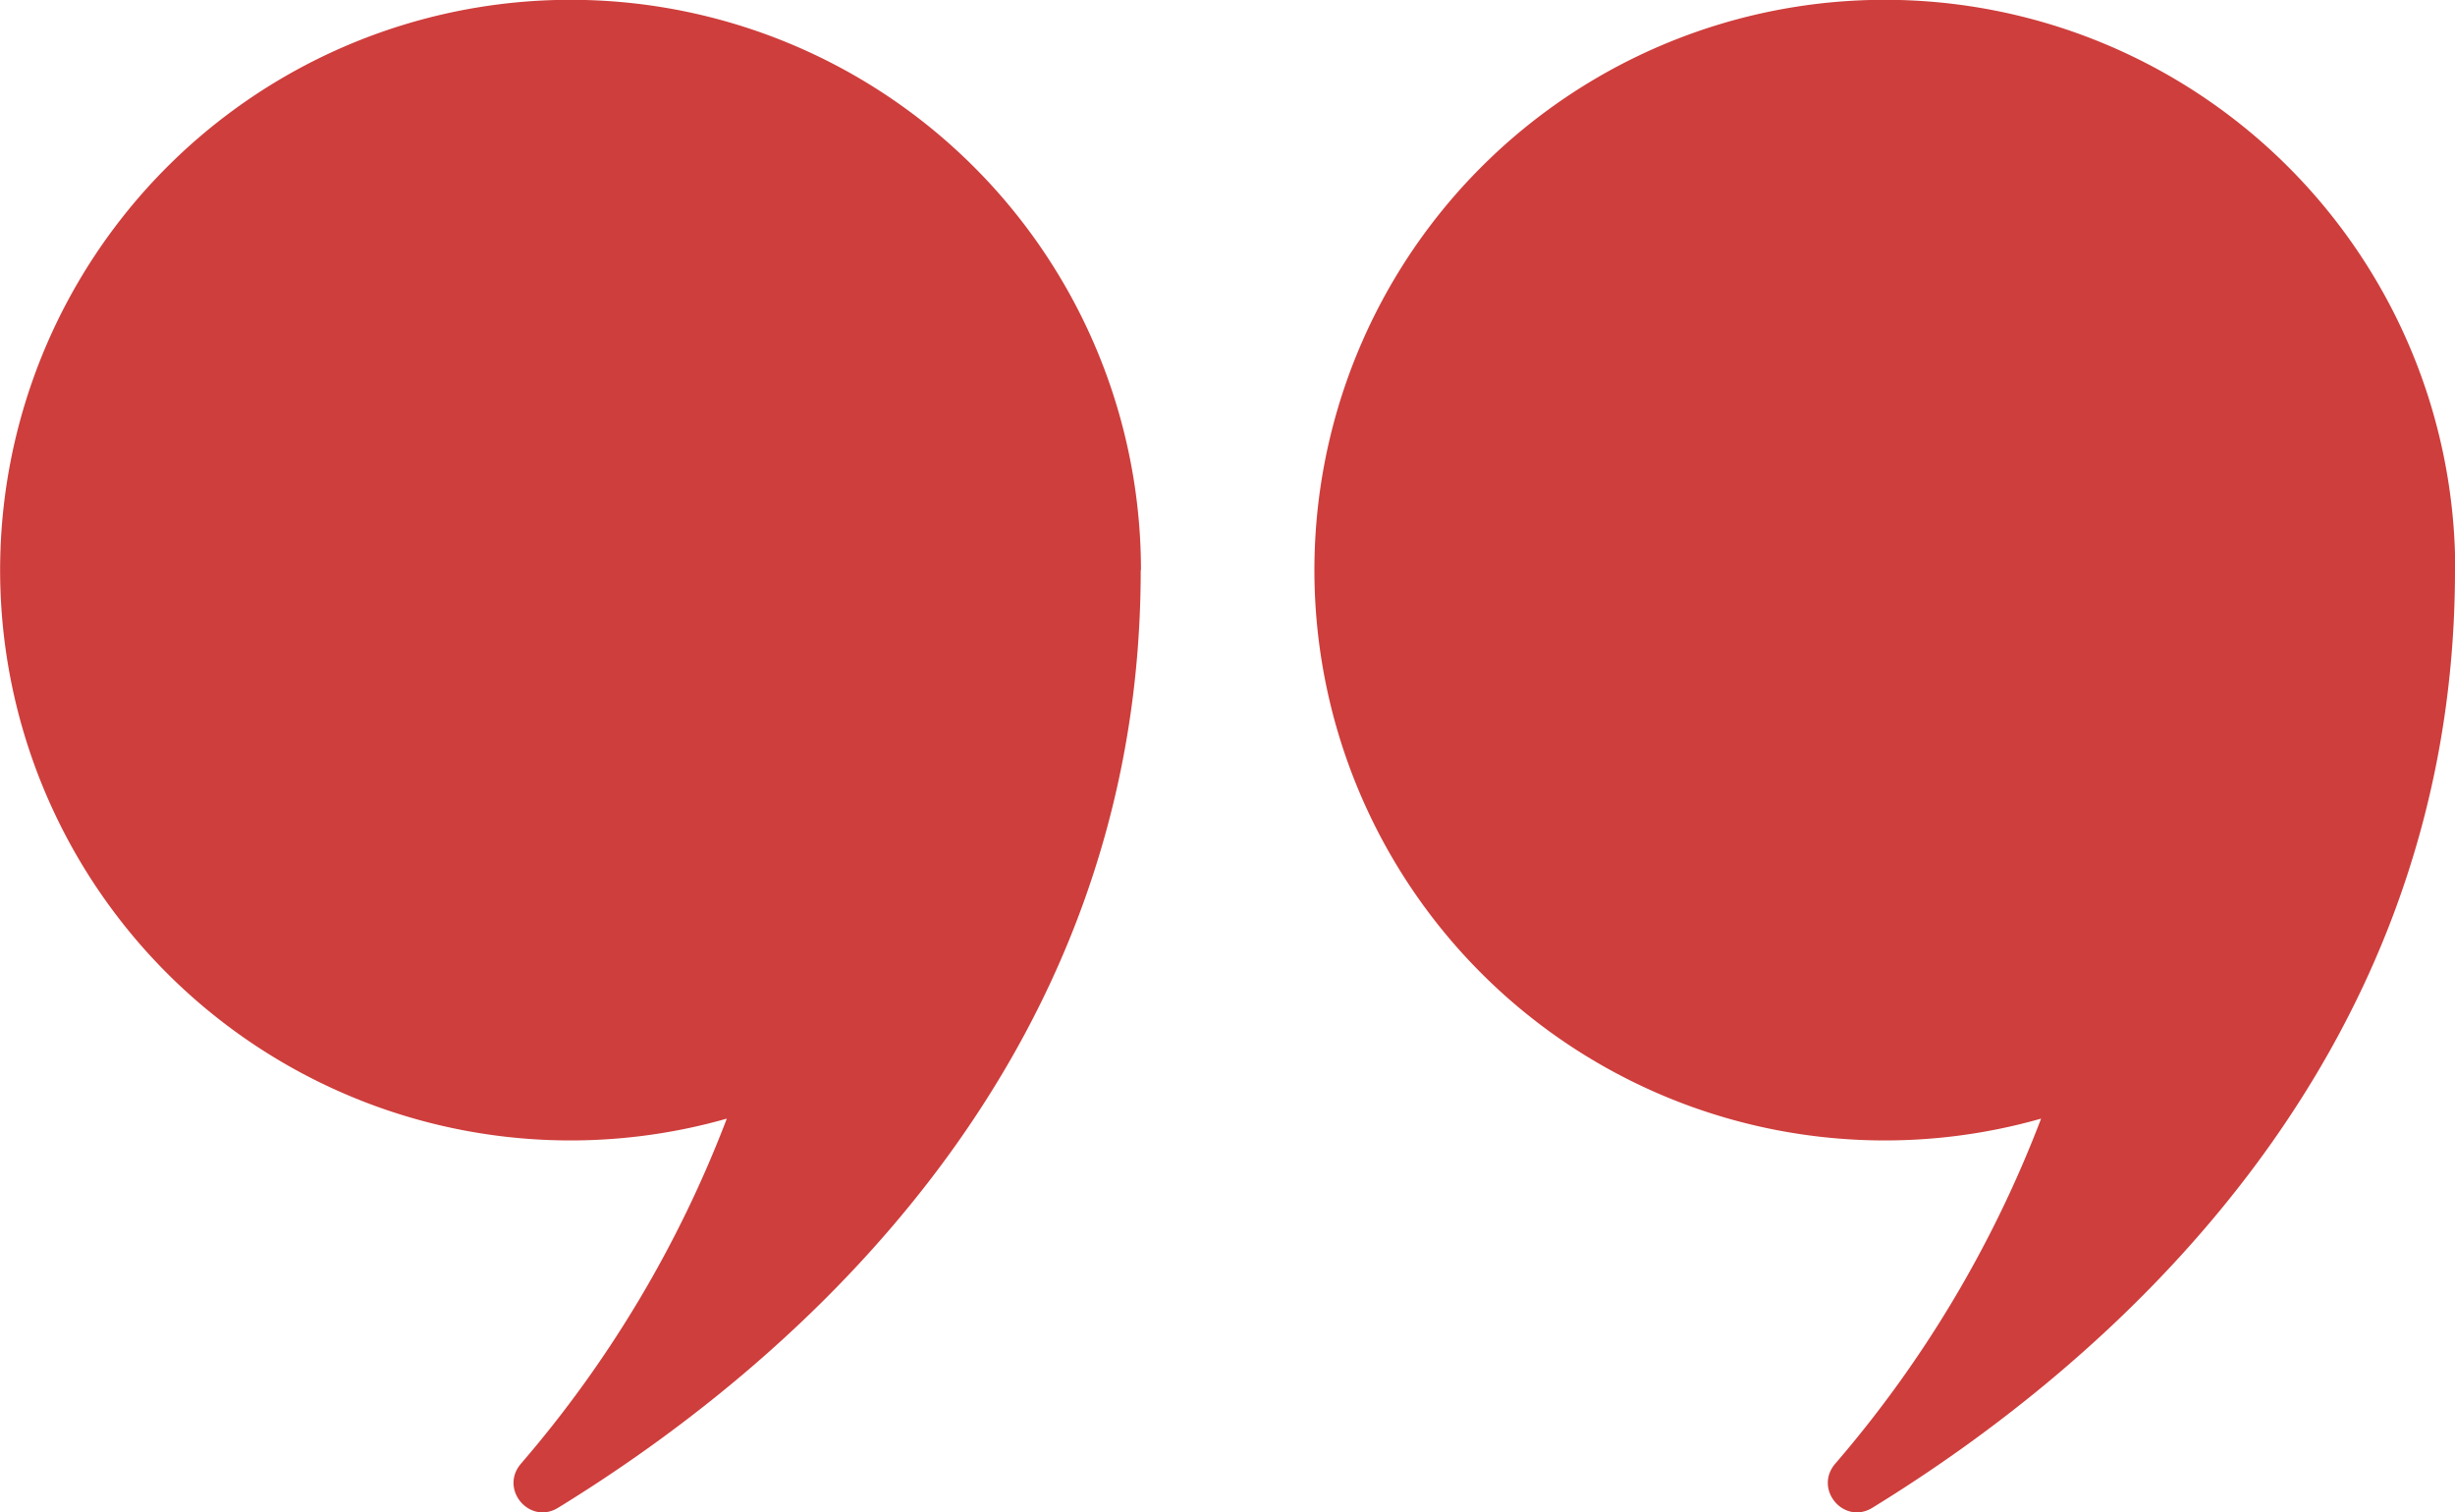
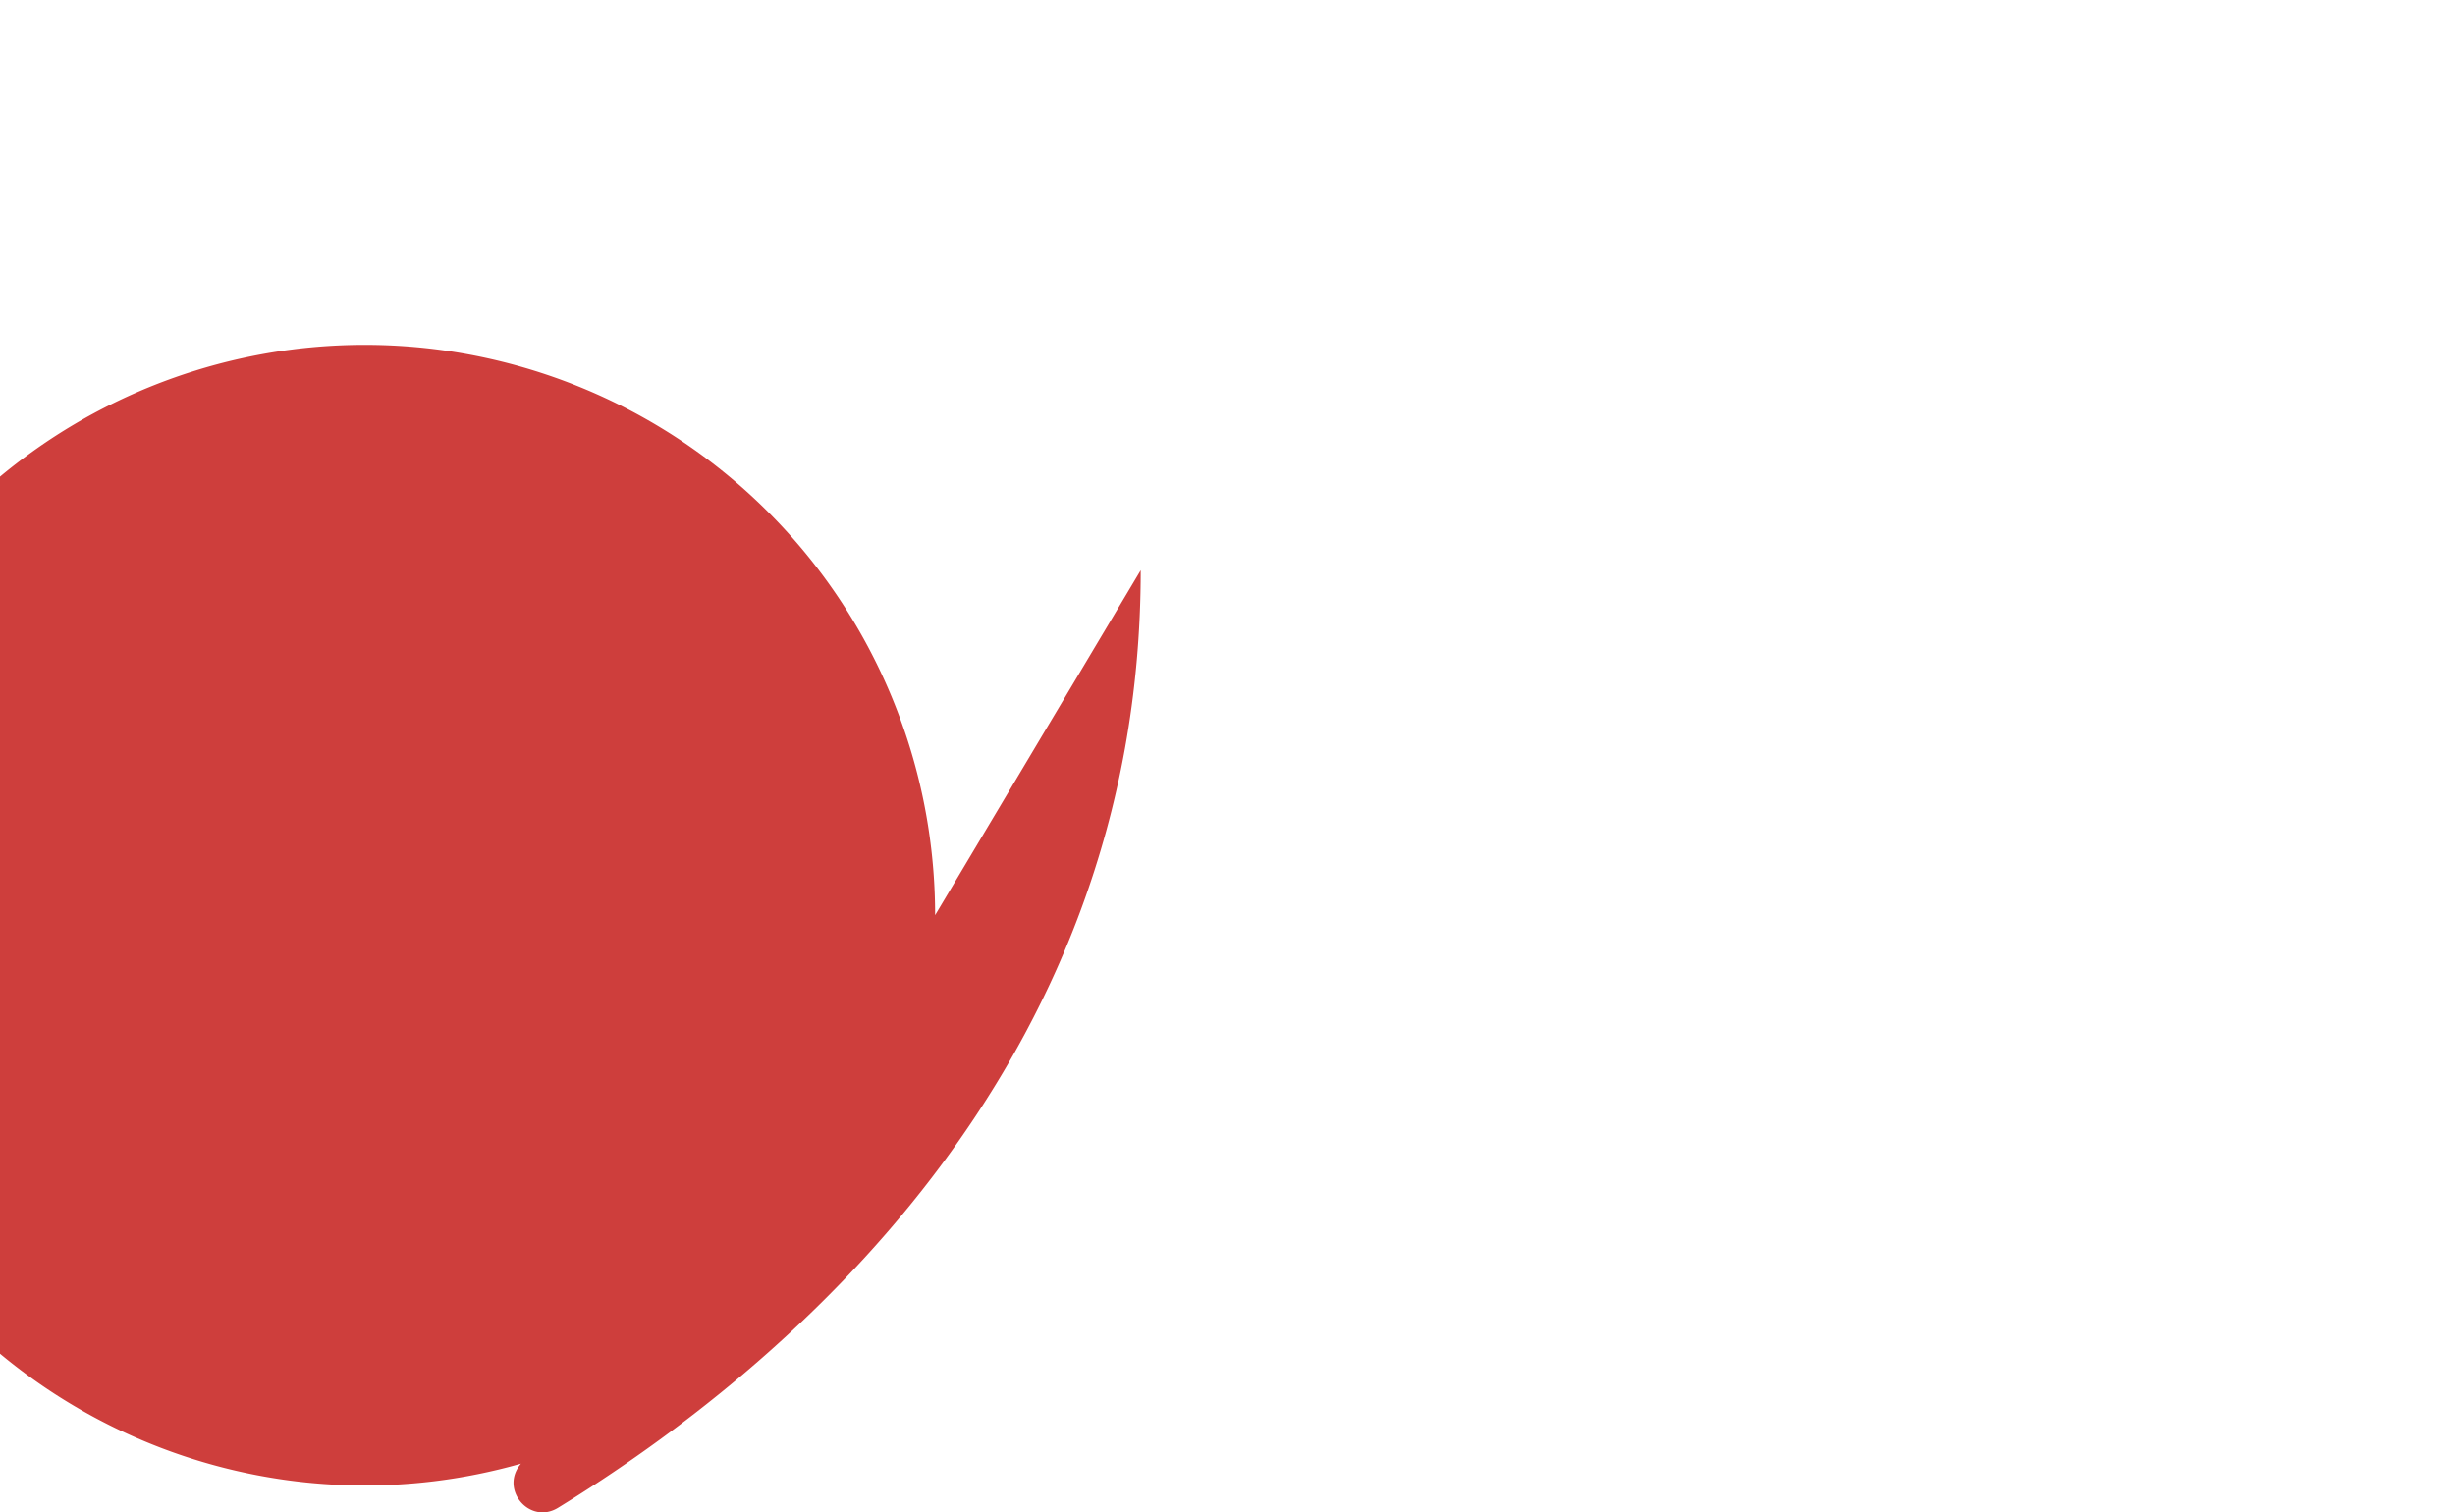
<svg xmlns="http://www.w3.org/2000/svg" viewBox="0 0 397.16 244.71">
  <defs>
    <style>.cls-1{fill:#ce3e3c;}</style>
  </defs>
  <g id="Layer_2" data-name="Layer 2">
    <g id="Speakers">
-       <path class="cls-1" d="M397.16,92.27c0,81.17-58.06,129.47-94.26,151.7-4.59,2.82-9.54-3-6-7.14A188.06,188.06,0,0,0,330.2,181a92.28,92.28,0,1,1,67-88.75Z" />
-       <path class="cls-1" d="M184.54,92.27c0,81.17-58.06,129.47-94.26,151.7-4.59,2.82-9.54-3-6-7.14A188.06,188.06,0,0,0,117.58,181a92.28,92.28,0,1,1,67-88.75Z" />
+       <path class="cls-1" d="M184.54,92.27c0,81.17-58.06,129.47-94.26,151.7-4.59,2.82-9.54-3-6-7.14a92.28,92.28,0,1,1,67-88.75Z" />
    </g>
  </g>
</svg>